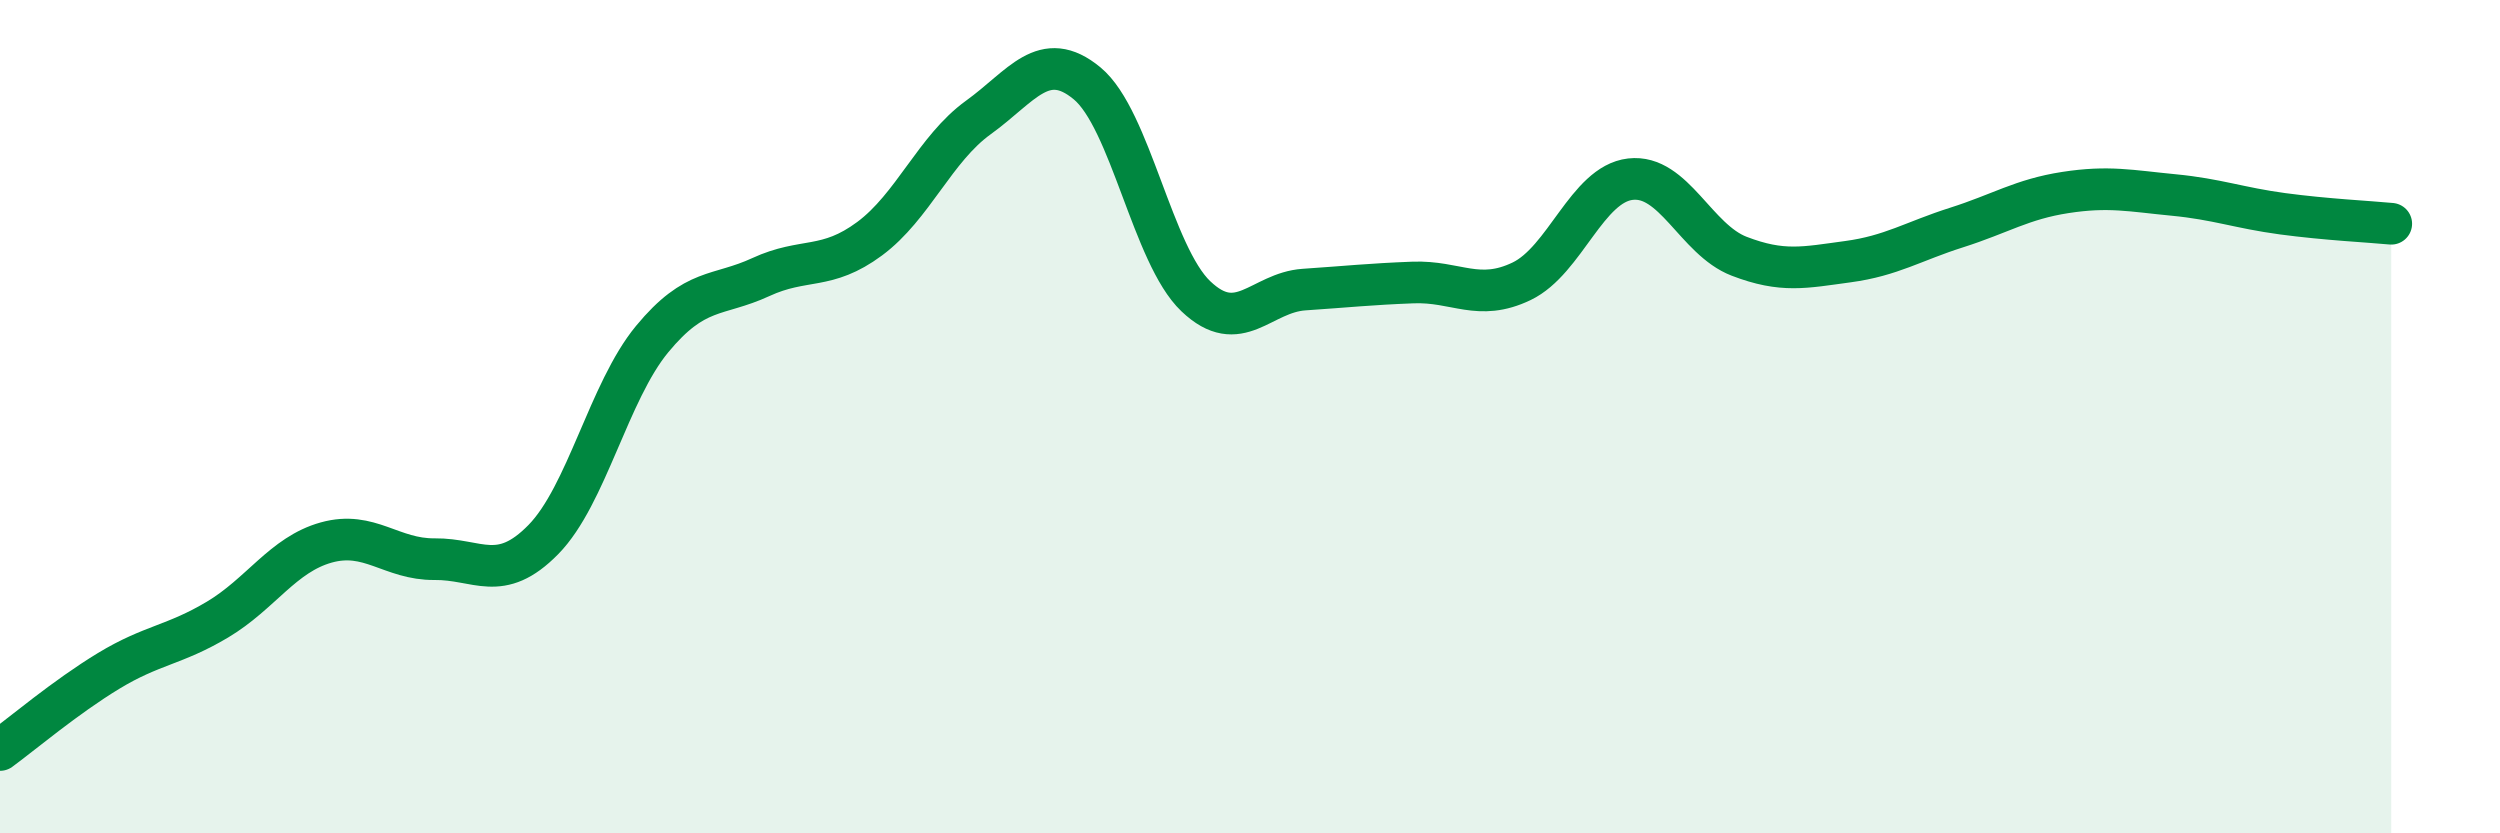
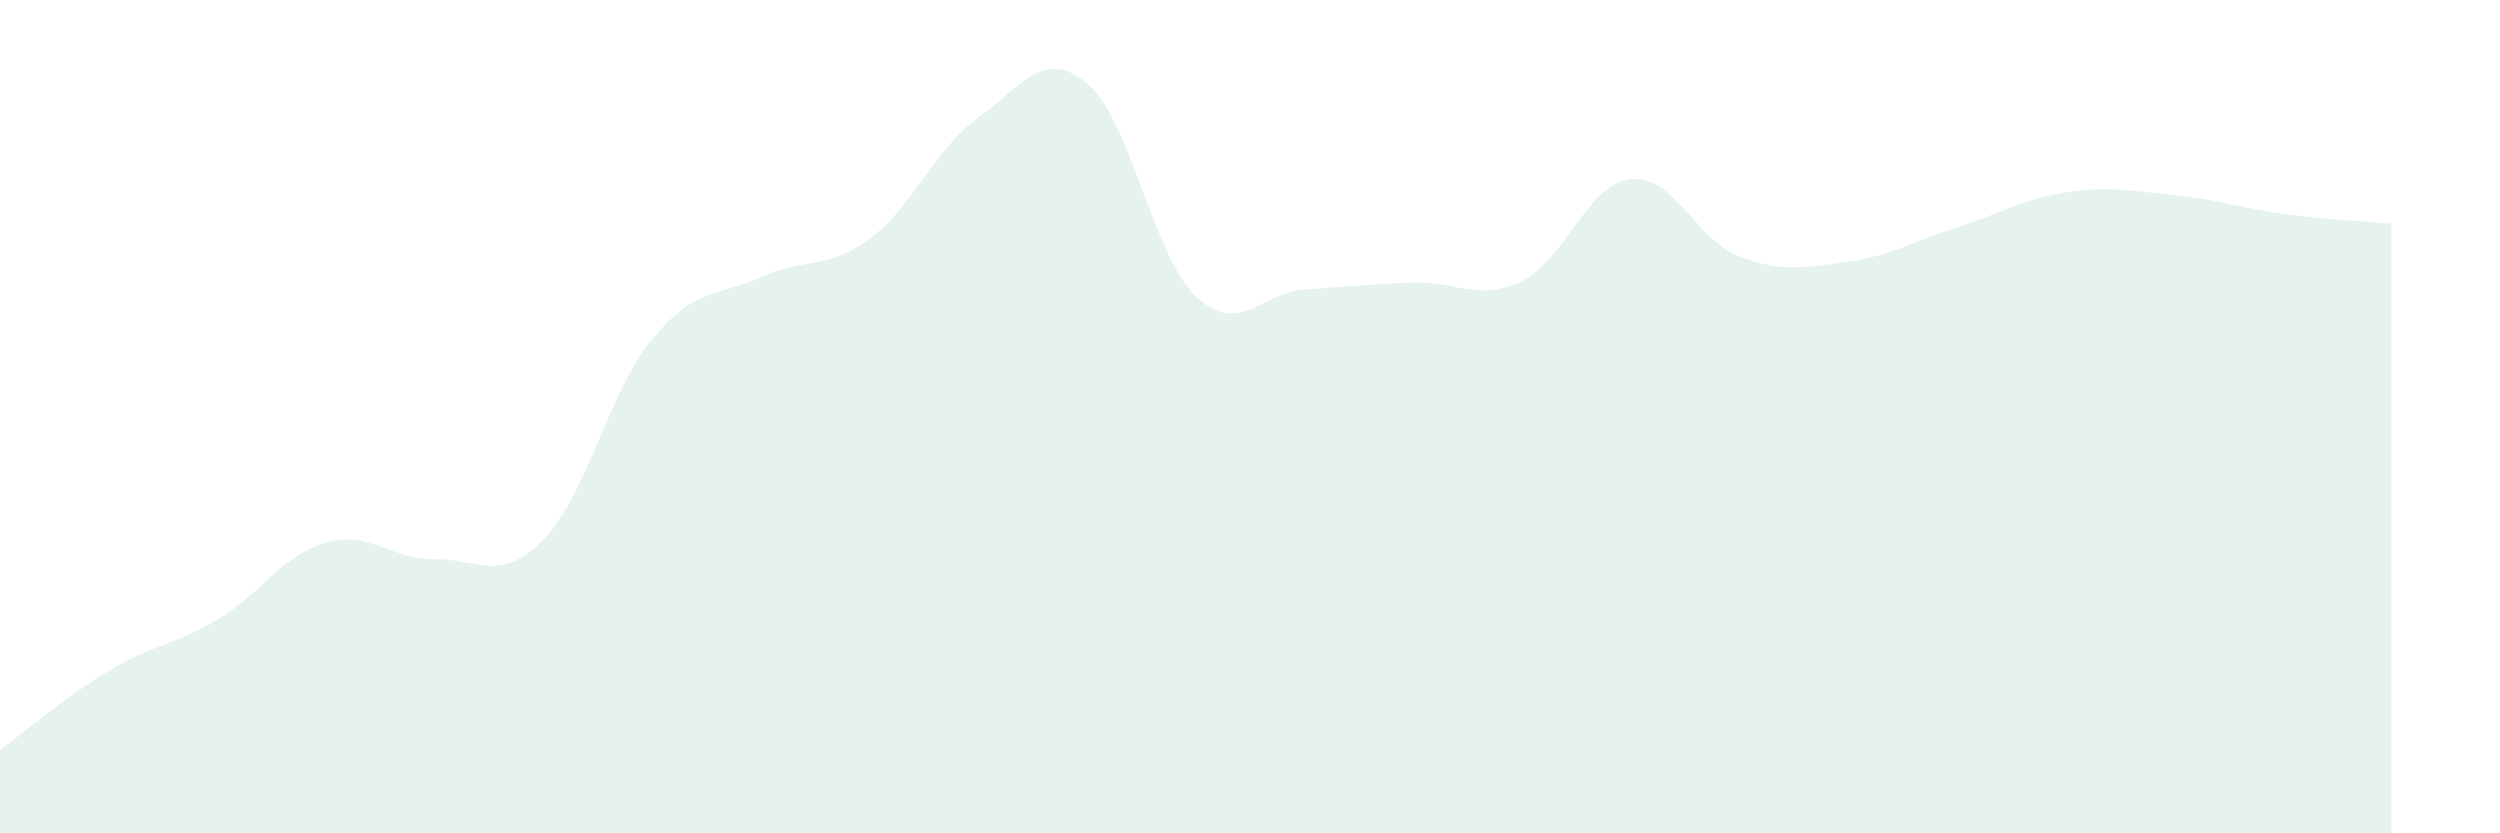
<svg xmlns="http://www.w3.org/2000/svg" width="60" height="20" viewBox="0 0 60 20">
  <path d="M 0,18 C 0.52,17.62 1.57,16.73 2.61,16.1 C 3.65,15.47 4.18,15.49 5.22,14.87 C 6.26,14.25 6.79,13.31 7.83,13.02 C 8.87,12.73 9.39,13.43 10.43,13.42 C 11.47,13.41 12,14.01 13.04,12.95 C 14.08,11.89 14.61,9.4 15.65,8.14 C 16.69,6.88 17.22,7.13 18.26,6.65 C 19.3,6.17 19.83,6.5 20.87,5.73 C 21.91,4.96 22.44,3.57 23.48,2.82 C 24.52,2.07 25.05,1.14 26.09,2 C 27.13,2.86 27.66,6.12 28.7,7.11 C 29.74,8.1 30.26,7.02 31.3,6.95 C 32.34,6.88 32.87,6.82 33.91,6.78 C 34.95,6.74 35.48,7.25 36.52,6.75 C 37.56,6.25 38.09,4.42 39.13,4.3 C 40.17,4.18 40.7,5.75 41.74,6.15 C 42.78,6.55 43.31,6.42 44.35,6.28 C 45.39,6.14 45.92,5.79 46.96,5.46 C 48,5.13 48.53,4.78 49.57,4.62 C 50.61,4.46 51.13,4.58 52.17,4.68 C 53.21,4.78 53.74,4.99 54.78,5.13 C 55.82,5.27 56.87,5.32 57.39,5.37L57.39 20L0 20Z" fill="#008740" opacity="0.1" stroke-linecap="round" stroke-linejoin="round" />
-   <path d="M 0,18 C 0.52,17.62 1.57,16.73 2.61,16.1 C 3.65,15.47 4.18,15.49 5.22,14.87 C 6.26,14.25 6.79,13.31 7.83,13.02 C 8.87,12.73 9.39,13.43 10.43,13.42 C 11.47,13.41 12,14.01 13.04,12.95 C 14.08,11.89 14.61,9.4 15.65,8.14 C 16.69,6.88 17.22,7.13 18.26,6.65 C 19.3,6.17 19.83,6.5 20.87,5.73 C 21.91,4.96 22.44,3.57 23.48,2.82 C 24.52,2.07 25.05,1.14 26.09,2 C 27.13,2.86 27.66,6.12 28.7,7.11 C 29.74,8.1 30.26,7.02 31.3,6.95 C 32.34,6.88 32.87,6.82 33.91,6.78 C 34.95,6.74 35.48,7.25 36.52,6.75 C 37.56,6.25 38.09,4.42 39.13,4.3 C 40.17,4.18 40.7,5.75 41.74,6.15 C 42.78,6.55 43.31,6.42 44.35,6.28 C 45.39,6.14 45.92,5.79 46.96,5.46 C 48,5.13 48.53,4.78 49.57,4.62 C 50.61,4.46 51.13,4.58 52.17,4.68 C 53.21,4.78 53.74,4.99 54.78,5.13 C 55.82,5.27 56.87,5.32 57.39,5.37" stroke="#008740" stroke-width="1" fill="none" stroke-linecap="round" stroke-linejoin="round" />
</svg>